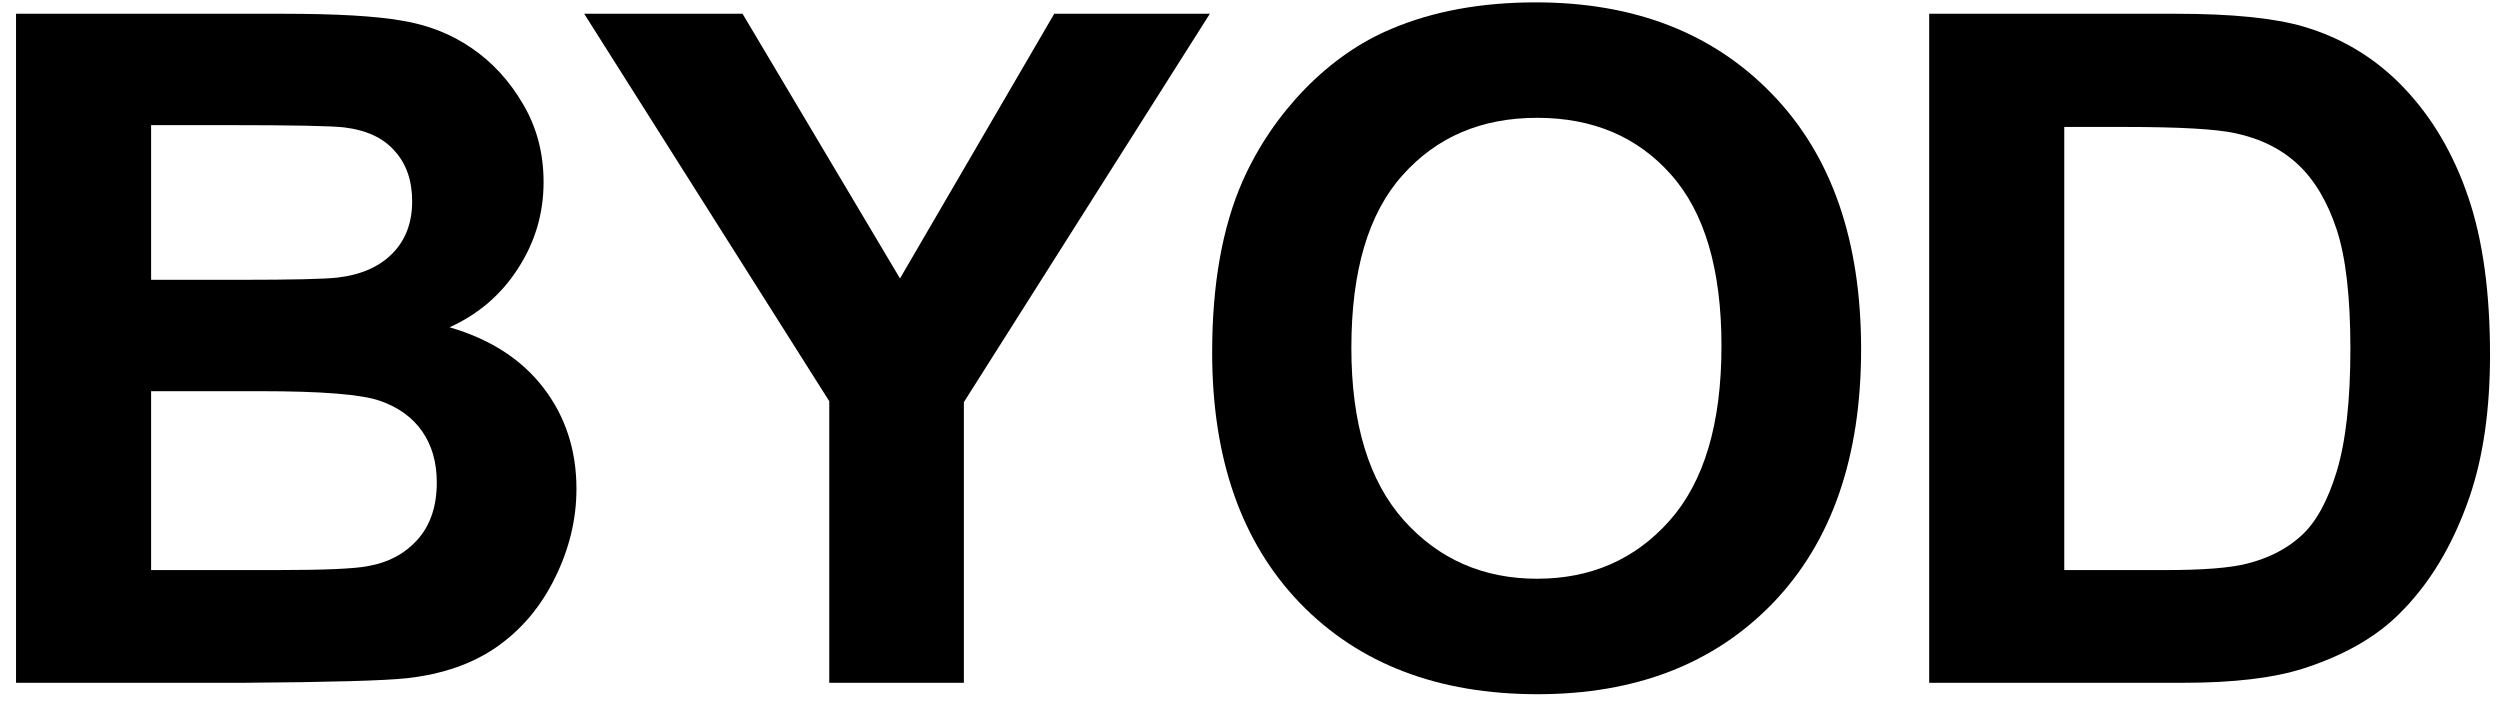
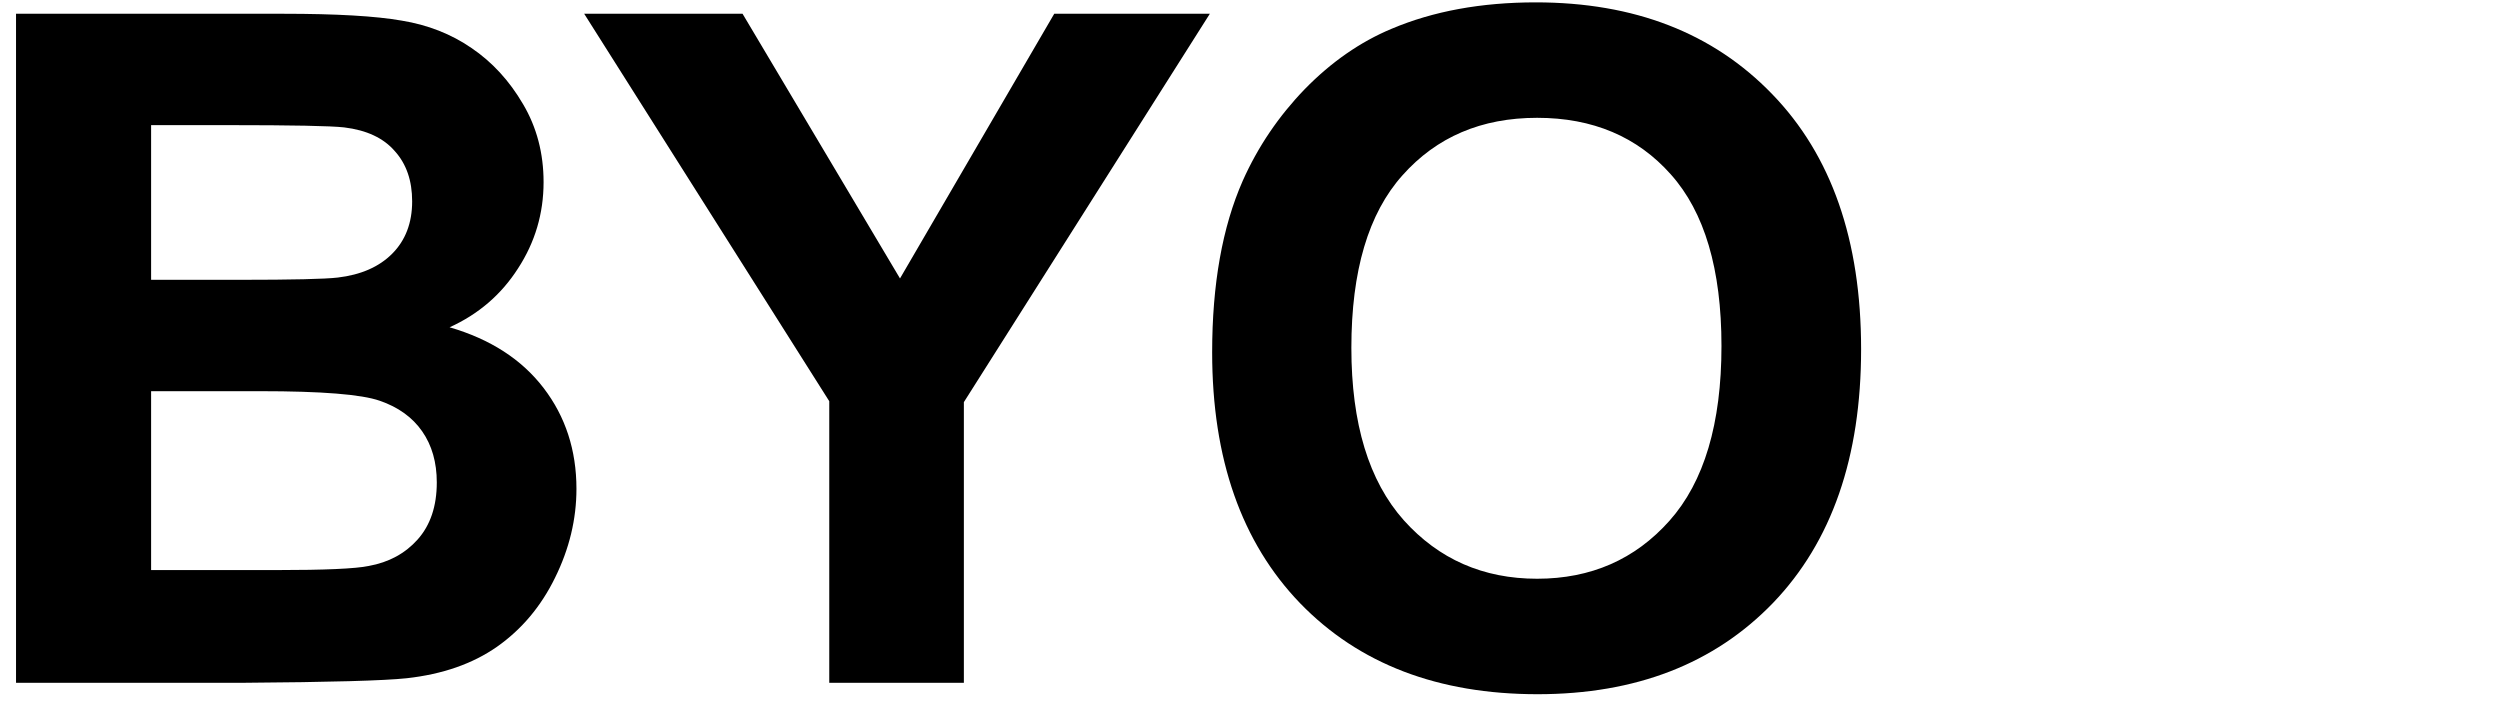
<svg xmlns="http://www.w3.org/2000/svg" width="95" height="27" viewBox="0 0 95 27" fill="none">
-   <path d="M73.309 0.523H82.69C84.806 0.523 86.419 0.685 87.529 1.009C89.02 1.448 90.297 2.228 91.361 3.35C92.425 4.471 93.234 5.847 93.789 7.477C94.344 9.096 94.621 11.096 94.621 13.477C94.621 15.57 94.361 17.373 93.841 18.888C93.205 20.738 92.298 22.235 91.118 23.379C90.228 24.246 89.026 24.923 87.511 25.408C86.378 25.767 84.864 25.946 82.968 25.946H73.309V0.523ZM78.442 4.824V21.663H82.274C83.708 21.663 84.743 21.582 85.378 21.42C86.211 21.212 86.899 20.859 87.442 20.362C87.997 19.865 88.448 19.05 88.795 17.917C89.141 16.772 89.315 15.217 89.315 13.252C89.315 11.287 89.141 9.778 88.795 8.726C88.448 7.674 87.962 6.853 87.338 6.263C86.714 5.674 85.922 5.275 84.962 5.067C84.245 4.905 82.841 4.824 80.748 4.824H78.442Z" fill="black" />
  <path d="M46.062 13.391C46.062 10.801 46.45 8.627 47.224 6.87C47.802 5.575 48.589 4.413 49.583 3.385C50.589 2.356 51.687 1.593 52.878 1.095C54.462 0.425 56.288 0.09 58.358 0.09C62.103 0.09 65.098 1.252 67.341 3.575C69.595 5.899 70.722 9.13 70.722 13.269C70.722 17.373 69.607 20.587 67.375 22.911C65.144 25.223 62.161 26.38 58.427 26.38C54.647 26.38 51.641 25.229 49.409 22.928C47.178 20.616 46.062 17.437 46.062 13.391ZM51.352 13.217C51.352 16.096 52.016 18.281 53.346 19.772C54.675 21.252 56.363 21.992 58.41 21.992C60.456 21.992 62.132 21.258 63.439 19.79C64.757 18.31 65.416 16.096 65.416 13.148C65.416 10.235 64.774 8.061 63.491 6.627C62.219 5.194 60.525 4.477 58.41 4.477C56.294 4.477 54.589 5.205 53.294 6.662C51.999 8.107 51.352 10.292 51.352 13.217Z" fill="black" />
  <path d="M31.512 25.946V15.246L22.199 0.523H28.217L34.2 10.581L40.061 0.523H45.974L36.627 15.281V25.946H31.512Z" fill="black" />
  <path d="M0.609 0.523H10.771C12.783 0.523 14.28 0.61 15.263 0.783C16.257 0.945 17.142 1.292 17.916 1.824C18.702 2.356 19.356 3.067 19.876 3.957C20.396 4.836 20.656 5.824 20.656 6.922C20.656 8.113 20.332 9.206 19.685 10.2C19.049 11.194 18.182 11.94 17.084 12.437C18.633 12.888 19.824 13.657 20.656 14.743C21.489 15.83 21.905 17.108 21.905 18.576C21.905 19.732 21.633 20.859 21.09 21.957C20.558 23.044 19.824 23.917 18.887 24.576C17.962 25.223 16.818 25.622 15.454 25.773C14.598 25.865 12.535 25.923 9.263 25.946H0.609V0.523ZM5.742 4.755V10.633H9.107C11.107 10.633 12.35 10.604 12.835 10.547C13.714 10.443 14.402 10.142 14.899 9.645C15.408 9.136 15.662 8.471 15.662 7.651C15.662 6.864 15.442 6.229 15.003 5.743C14.575 5.246 13.934 4.945 13.078 4.841C12.569 4.784 11.107 4.755 8.691 4.755H5.742ZM5.742 14.865V21.663H10.494C12.344 21.663 13.517 21.611 14.014 21.506C14.777 21.368 15.396 21.032 15.87 20.501C16.355 19.957 16.598 19.235 16.598 18.333C16.598 17.57 16.413 16.923 16.043 16.391C15.673 15.859 15.136 15.472 14.431 15.229C13.737 14.986 12.222 14.865 9.887 14.865H5.742Z" fill="black" />
</svg>